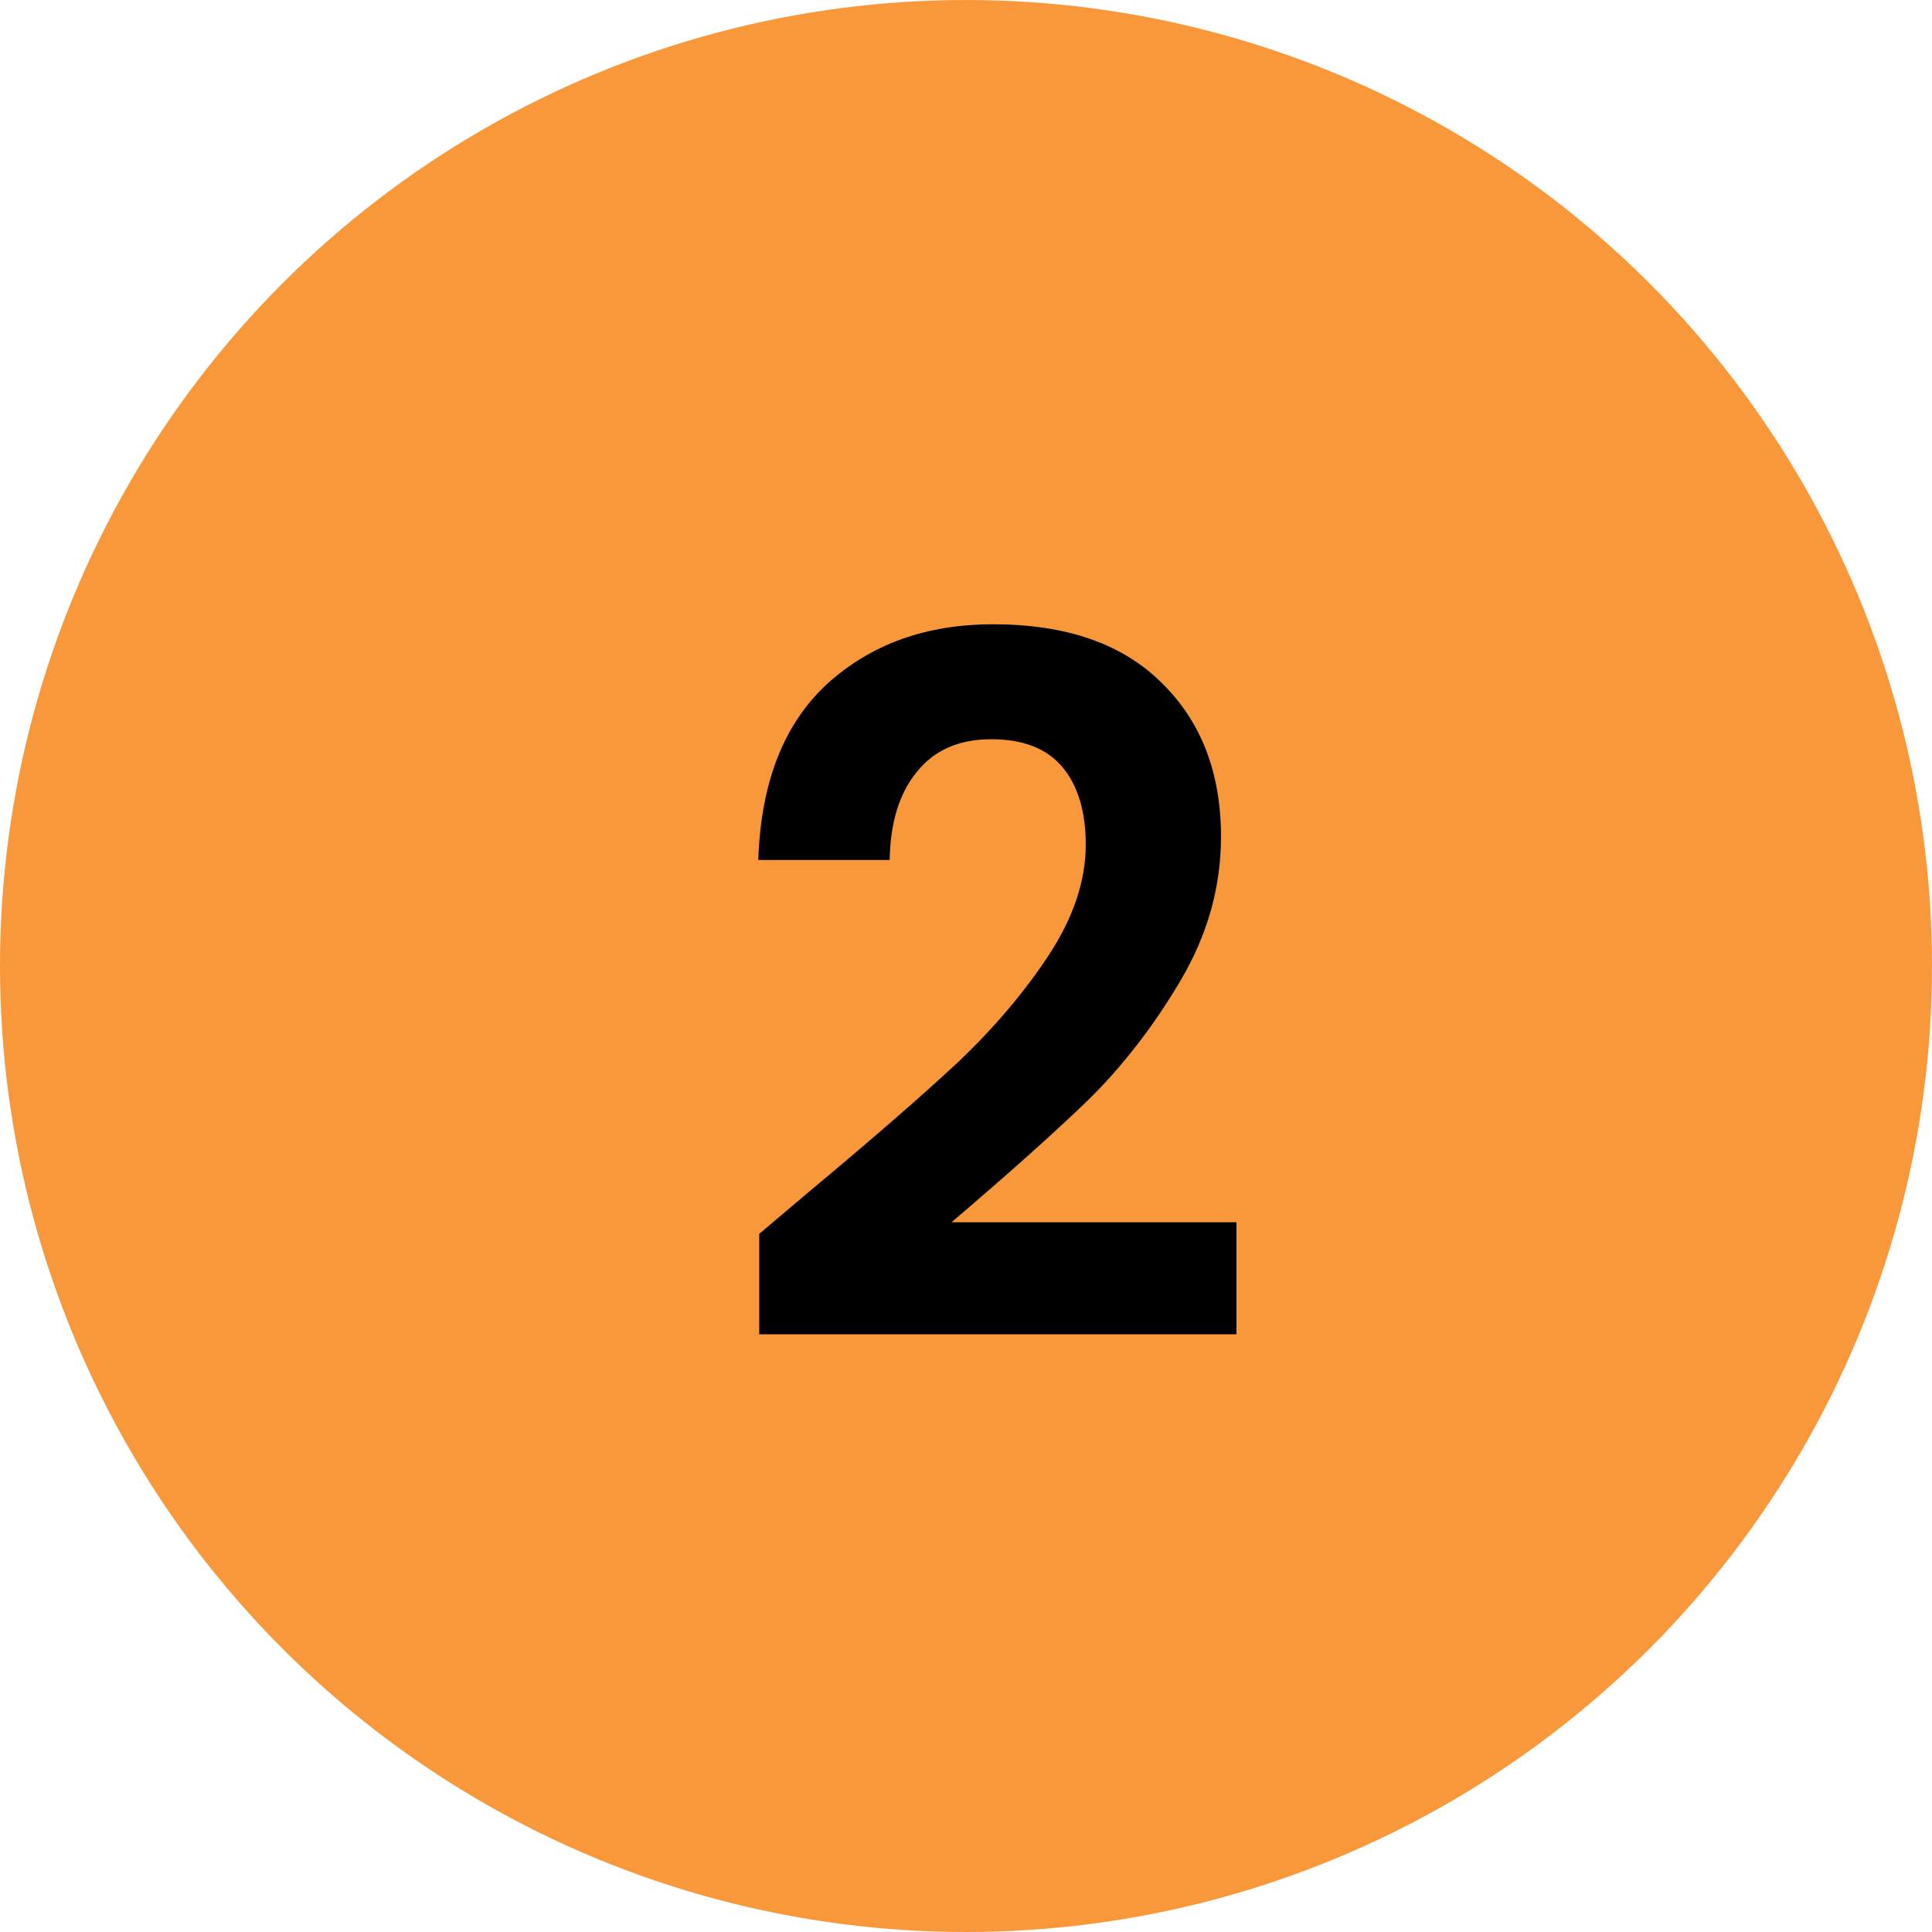
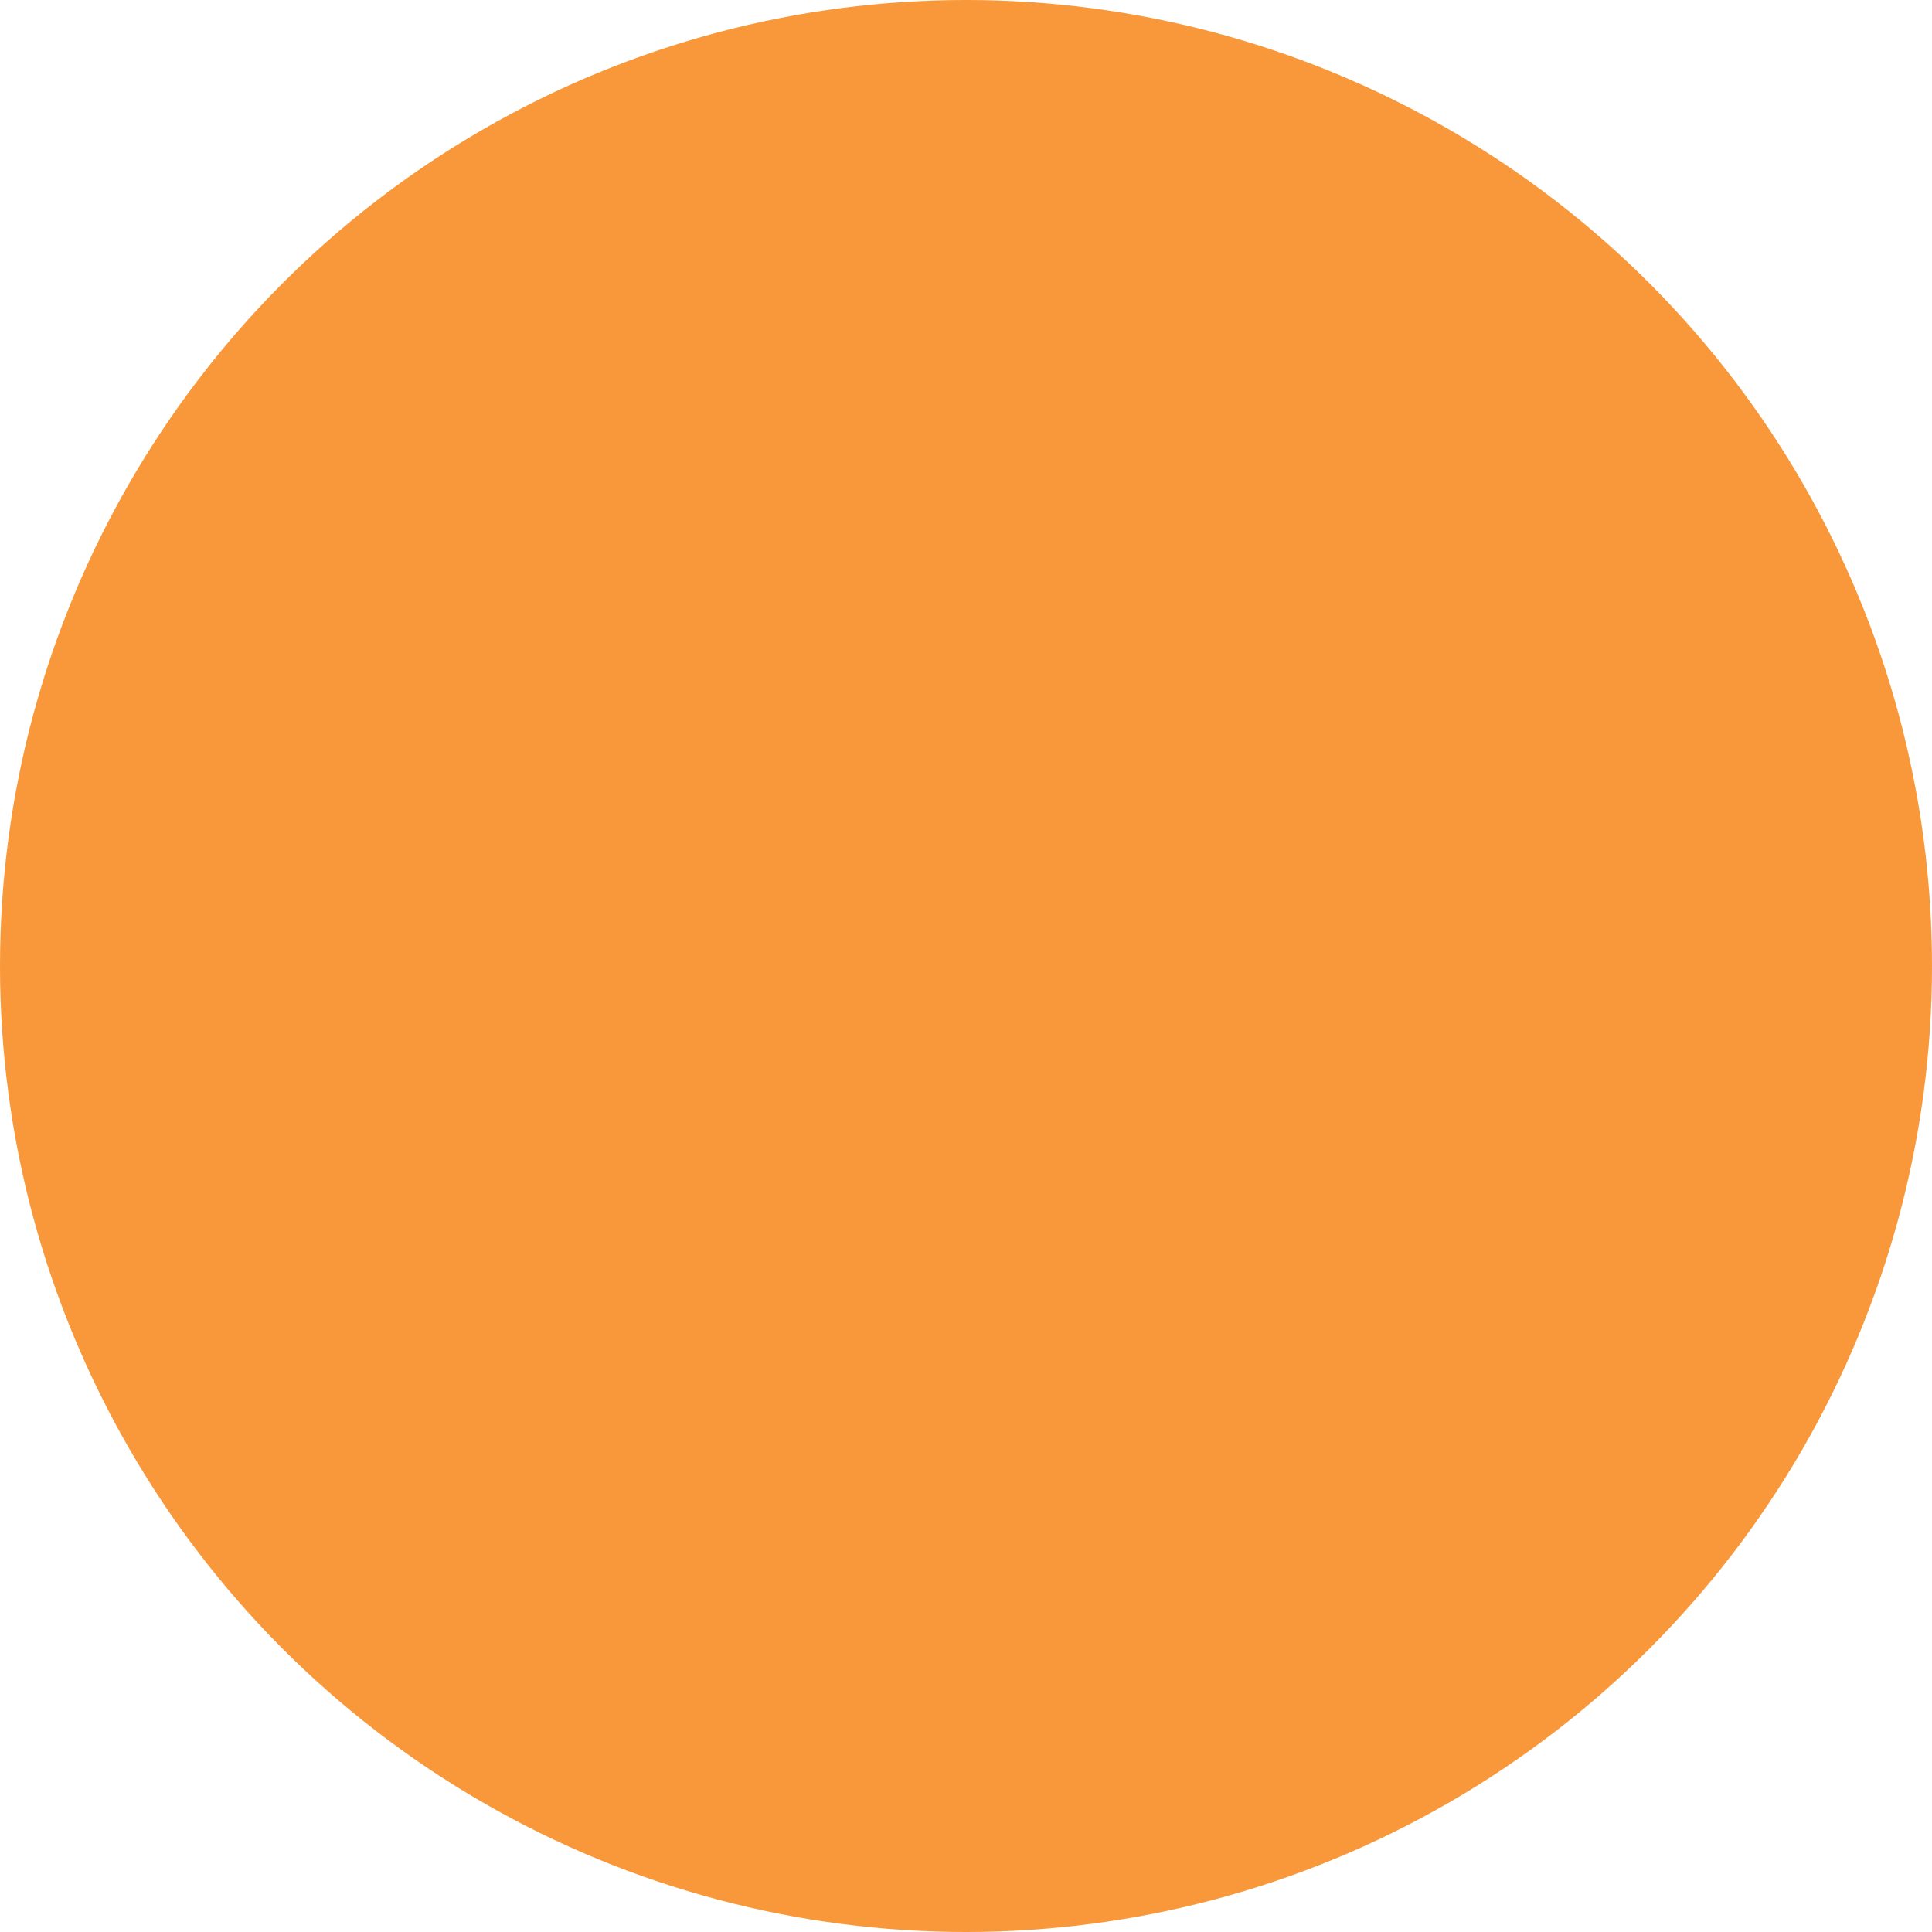
<svg xmlns="http://www.w3.org/2000/svg" width="64" height="64" viewBox="0 0 64 64" fill="none">
  <circle cx="32" cy="32" r="32" fill="#F8983A" />
-   <path d="M26.815 39.465C28.863 37.758 30.495 36.339 31.711 35.209C32.927 34.056 33.94 32.862 34.751 31.625C35.562 30.387 35.967 29.171 35.967 27.977C35.967 26.889 35.711 26.035 35.199 25.416C34.687 24.798 33.898 24.488 32.831 24.488C31.764 24.488 30.943 24.851 30.367 25.576C29.791 26.28 29.492 27.251 29.471 28.488H25.119C25.204 25.928 25.962 23.987 27.391 22.665C28.842 21.342 30.676 20.68 32.895 20.68C35.327 20.68 37.194 21.331 38.495 22.633C39.796 23.913 40.447 25.608 40.447 27.721C40.447 29.384 39.999 30.974 39.103 32.489C38.207 34.003 37.183 35.326 36.031 36.456C34.879 37.566 33.375 38.91 31.519 40.489H40.959V44.2H25.151V40.873L26.815 39.465Z" fill="black" />
</svg>